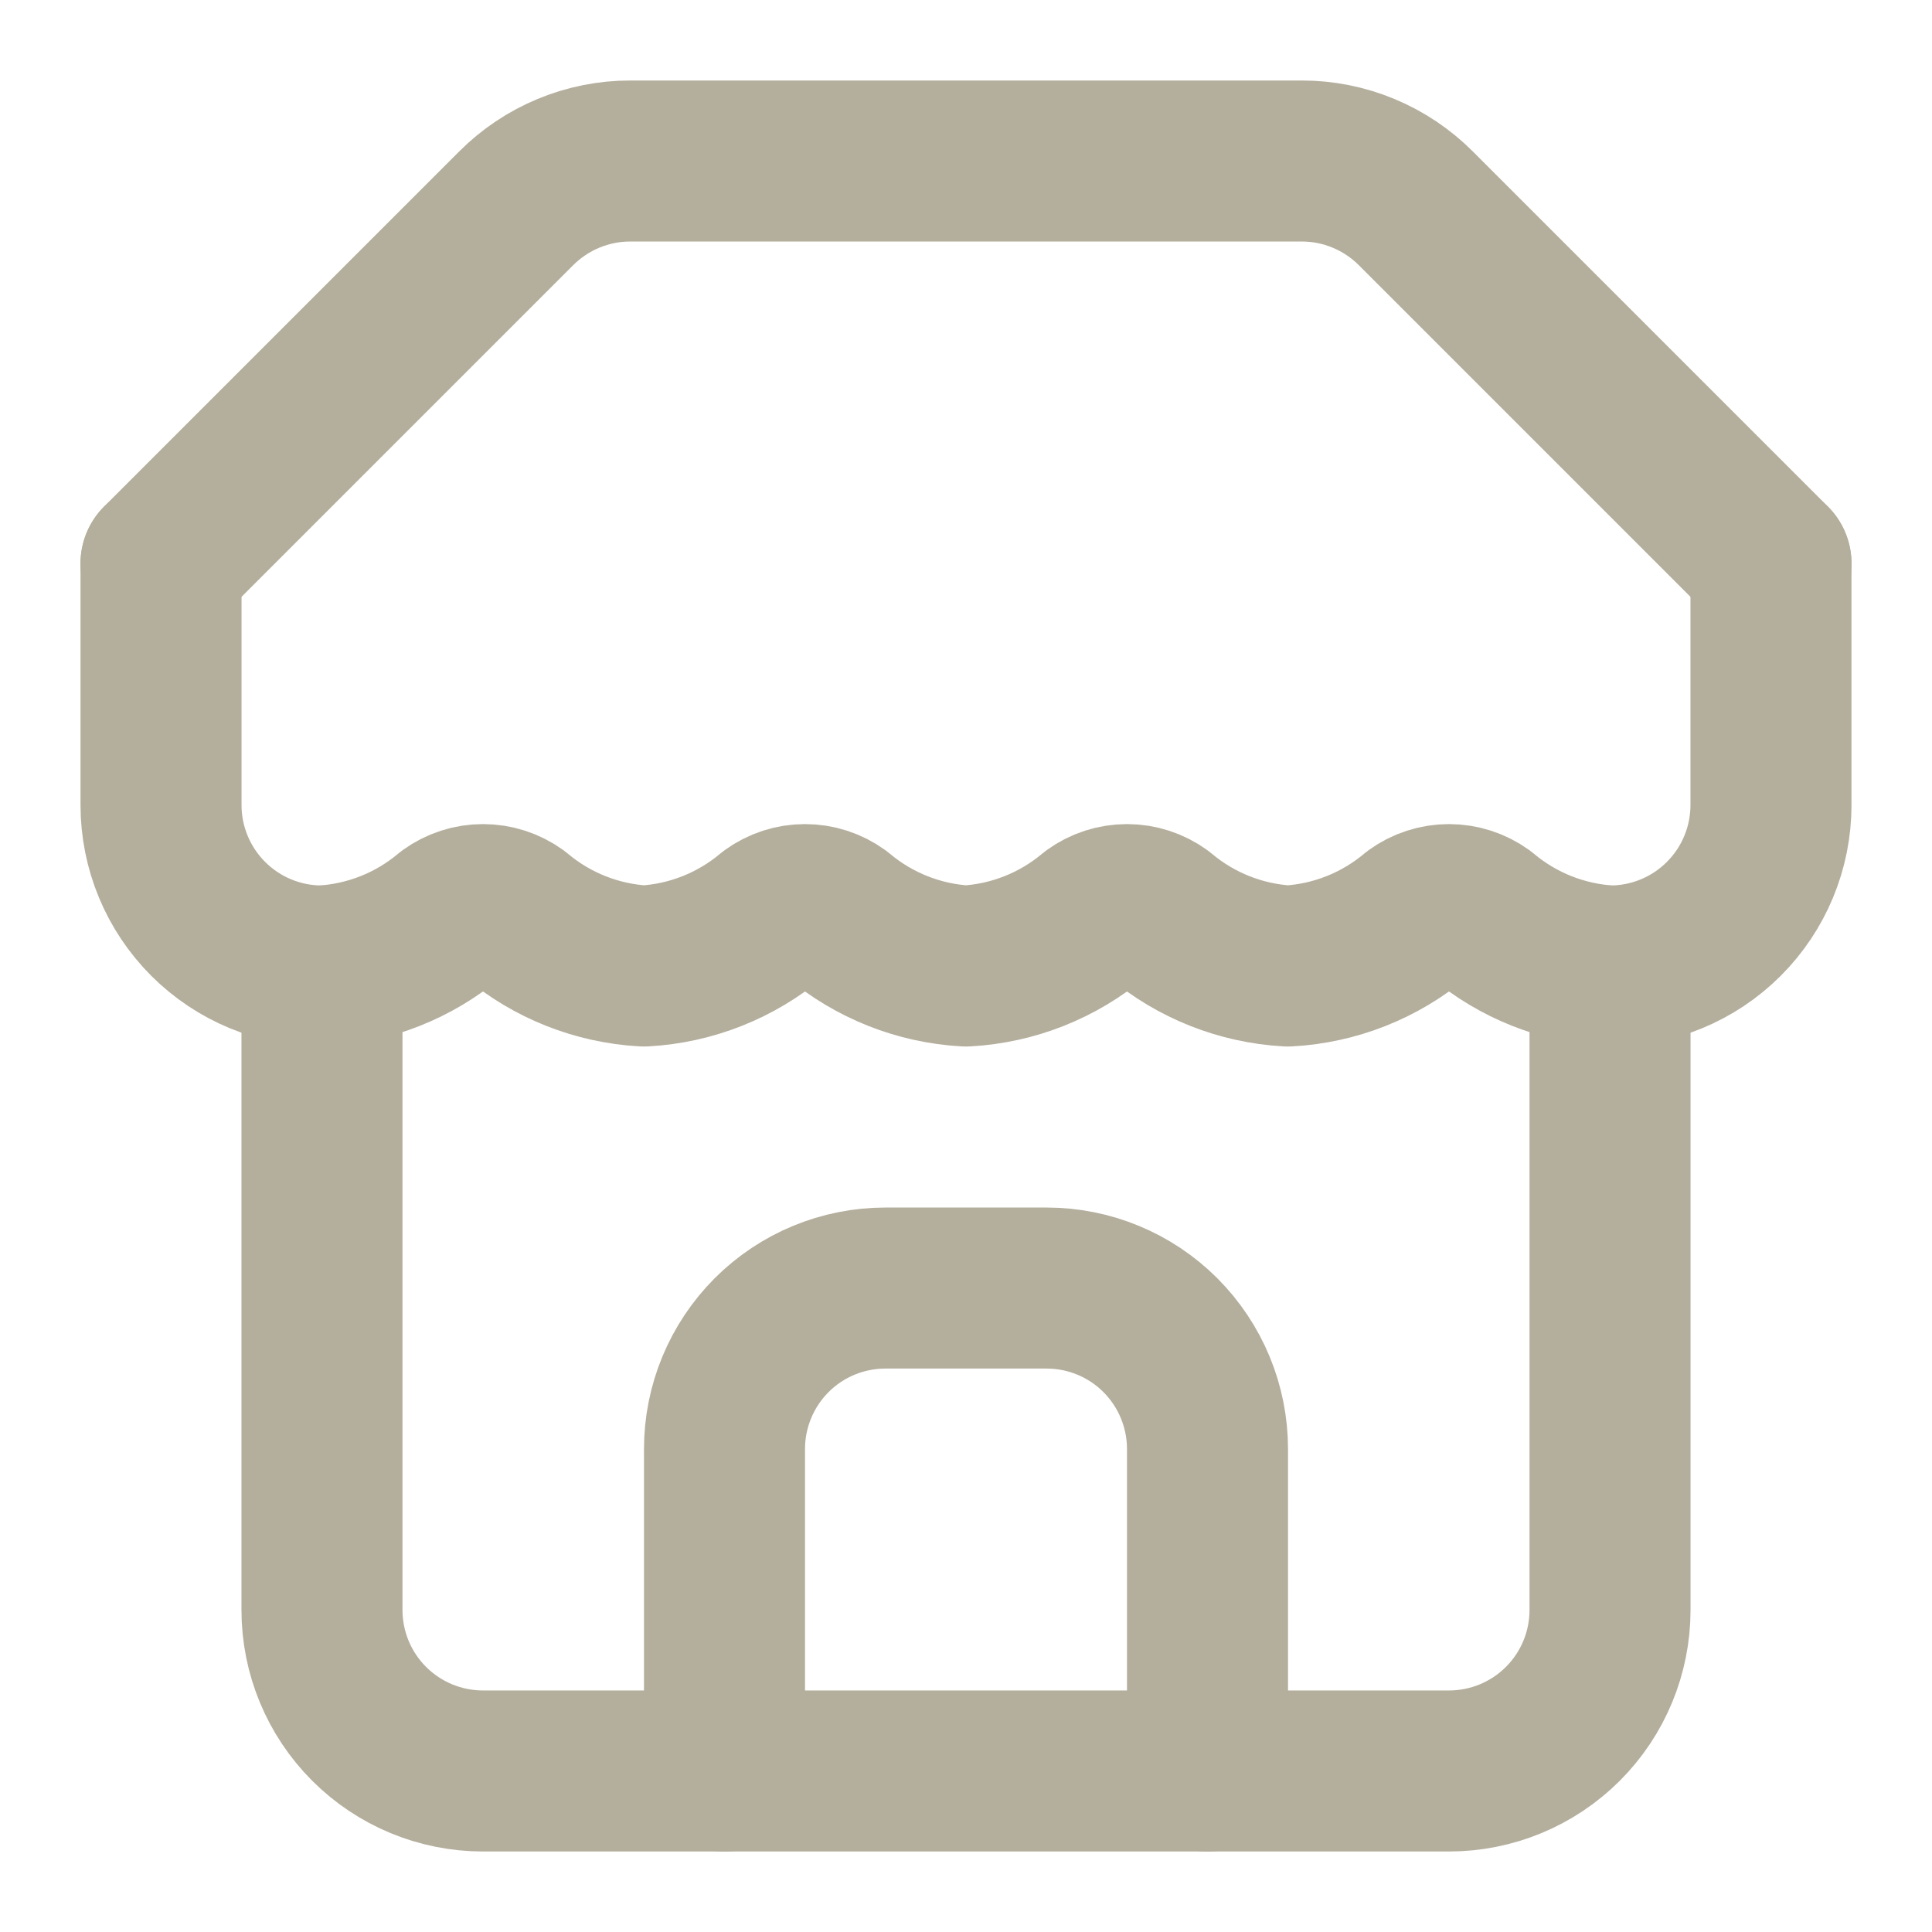
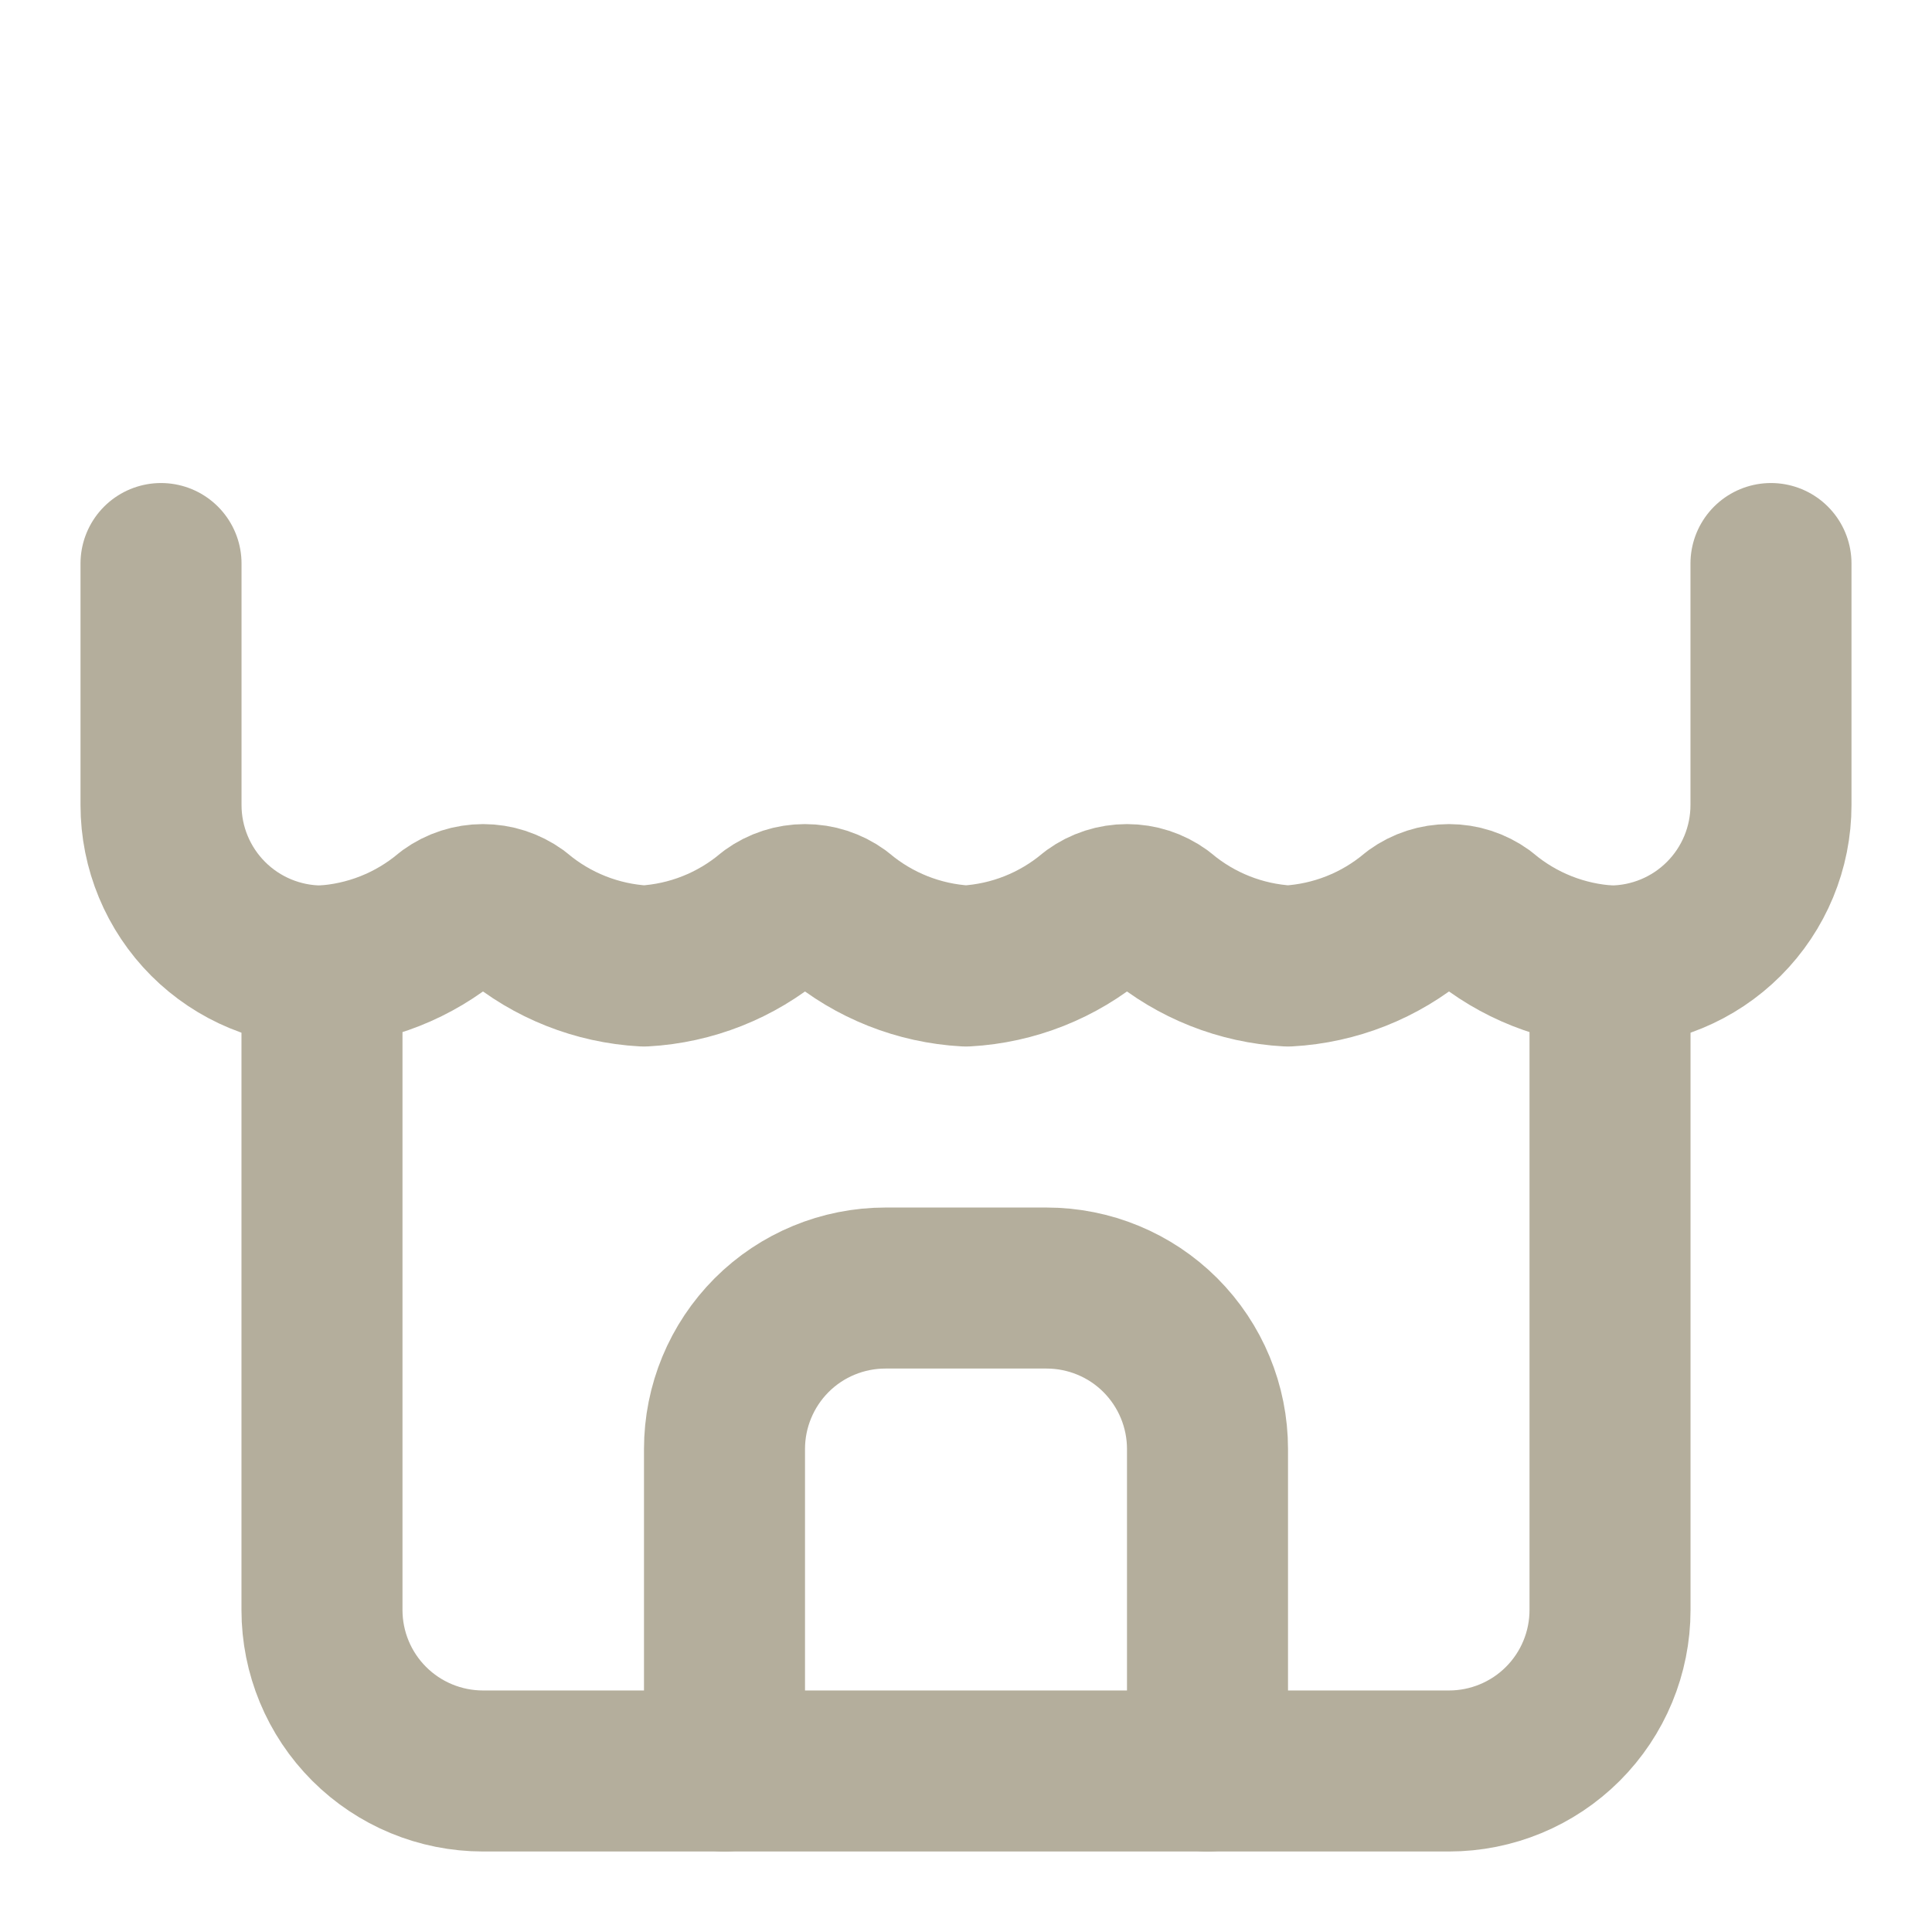
<svg xmlns="http://www.w3.org/2000/svg" width="32" height="32" viewBox="0 0 32 32" fill="none">
  <g id="SVG">
-     <path id="Vector" d="M2.667 9.333L8.547 3.453C8.795 3.204 9.09 3.006 9.415 2.871C9.74 2.736 10.088 2.666 10.44 2.667H21.56C21.912 2.666 22.26 2.736 22.585 2.871C22.91 3.006 23.205 3.204 23.453 3.453L29.333 9.333" stroke="#B4AE9C" stroke-width="2.667" stroke-linecap="round" stroke-linejoin="round" />
    <path id="Vector_2" d="M5.333 16V26.667C5.333 27.374 5.614 28.052 6.114 28.552C6.614 29.052 7.293 29.333 8 29.333H24C24.707 29.333 25.386 29.052 25.886 28.552C26.386 28.052 26.667 27.374 26.667 26.667V16" stroke="#B4AE9C" stroke-width="2.667" stroke-linecap="round" stroke-linejoin="round" />
    <path id="Vector_3" d="M20 29.334V24C20 23.293 19.719 22.615 19.219 22.114C18.719 21.614 18.041 21.334 17.333 21.334H14.667C13.959 21.334 13.281 21.614 12.781 22.114C12.281 22.615 12 23.293 12 24V29.334" stroke="#B4AE9C" stroke-width="2.667" stroke-linecap="round" stroke-linejoin="round" />
    <path id="Vector_4" d="M29.333 9.334V13.334C29.333 14.041 29.052 14.719 28.552 15.219C28.052 15.719 27.374 16 26.667 16C25.888 15.957 25.144 15.662 24.547 15.16C24.388 15.045 24.196 14.983 24 14.983C23.804 14.983 23.612 15.045 23.453 15.16C22.856 15.662 22.112 15.957 21.333 16C20.554 15.957 19.81 15.662 19.213 15.16C19.054 15.045 18.863 14.983 18.667 14.983C18.47 14.983 18.279 15.045 18.12 15.16C17.523 15.662 16.779 15.957 16 16C15.221 15.957 14.477 15.662 13.88 15.16C13.721 15.045 13.53 14.983 13.333 14.983C13.137 14.983 12.946 15.045 12.787 15.16C12.19 15.662 11.446 15.957 10.667 16C9.888 15.957 9.144 15.662 8.547 15.16C8.388 15.045 8.196 14.983 8 14.983C7.804 14.983 7.612 15.045 7.453 15.16C6.856 15.662 6.112 15.957 5.333 16C4.626 16 3.948 15.719 3.448 15.219C2.948 14.719 2.667 14.041 2.667 13.334V9.334" stroke="#B4AE9C" stroke-width="2.667" stroke-linecap="round" stroke-linejoin="round" />
  </g>
</svg>